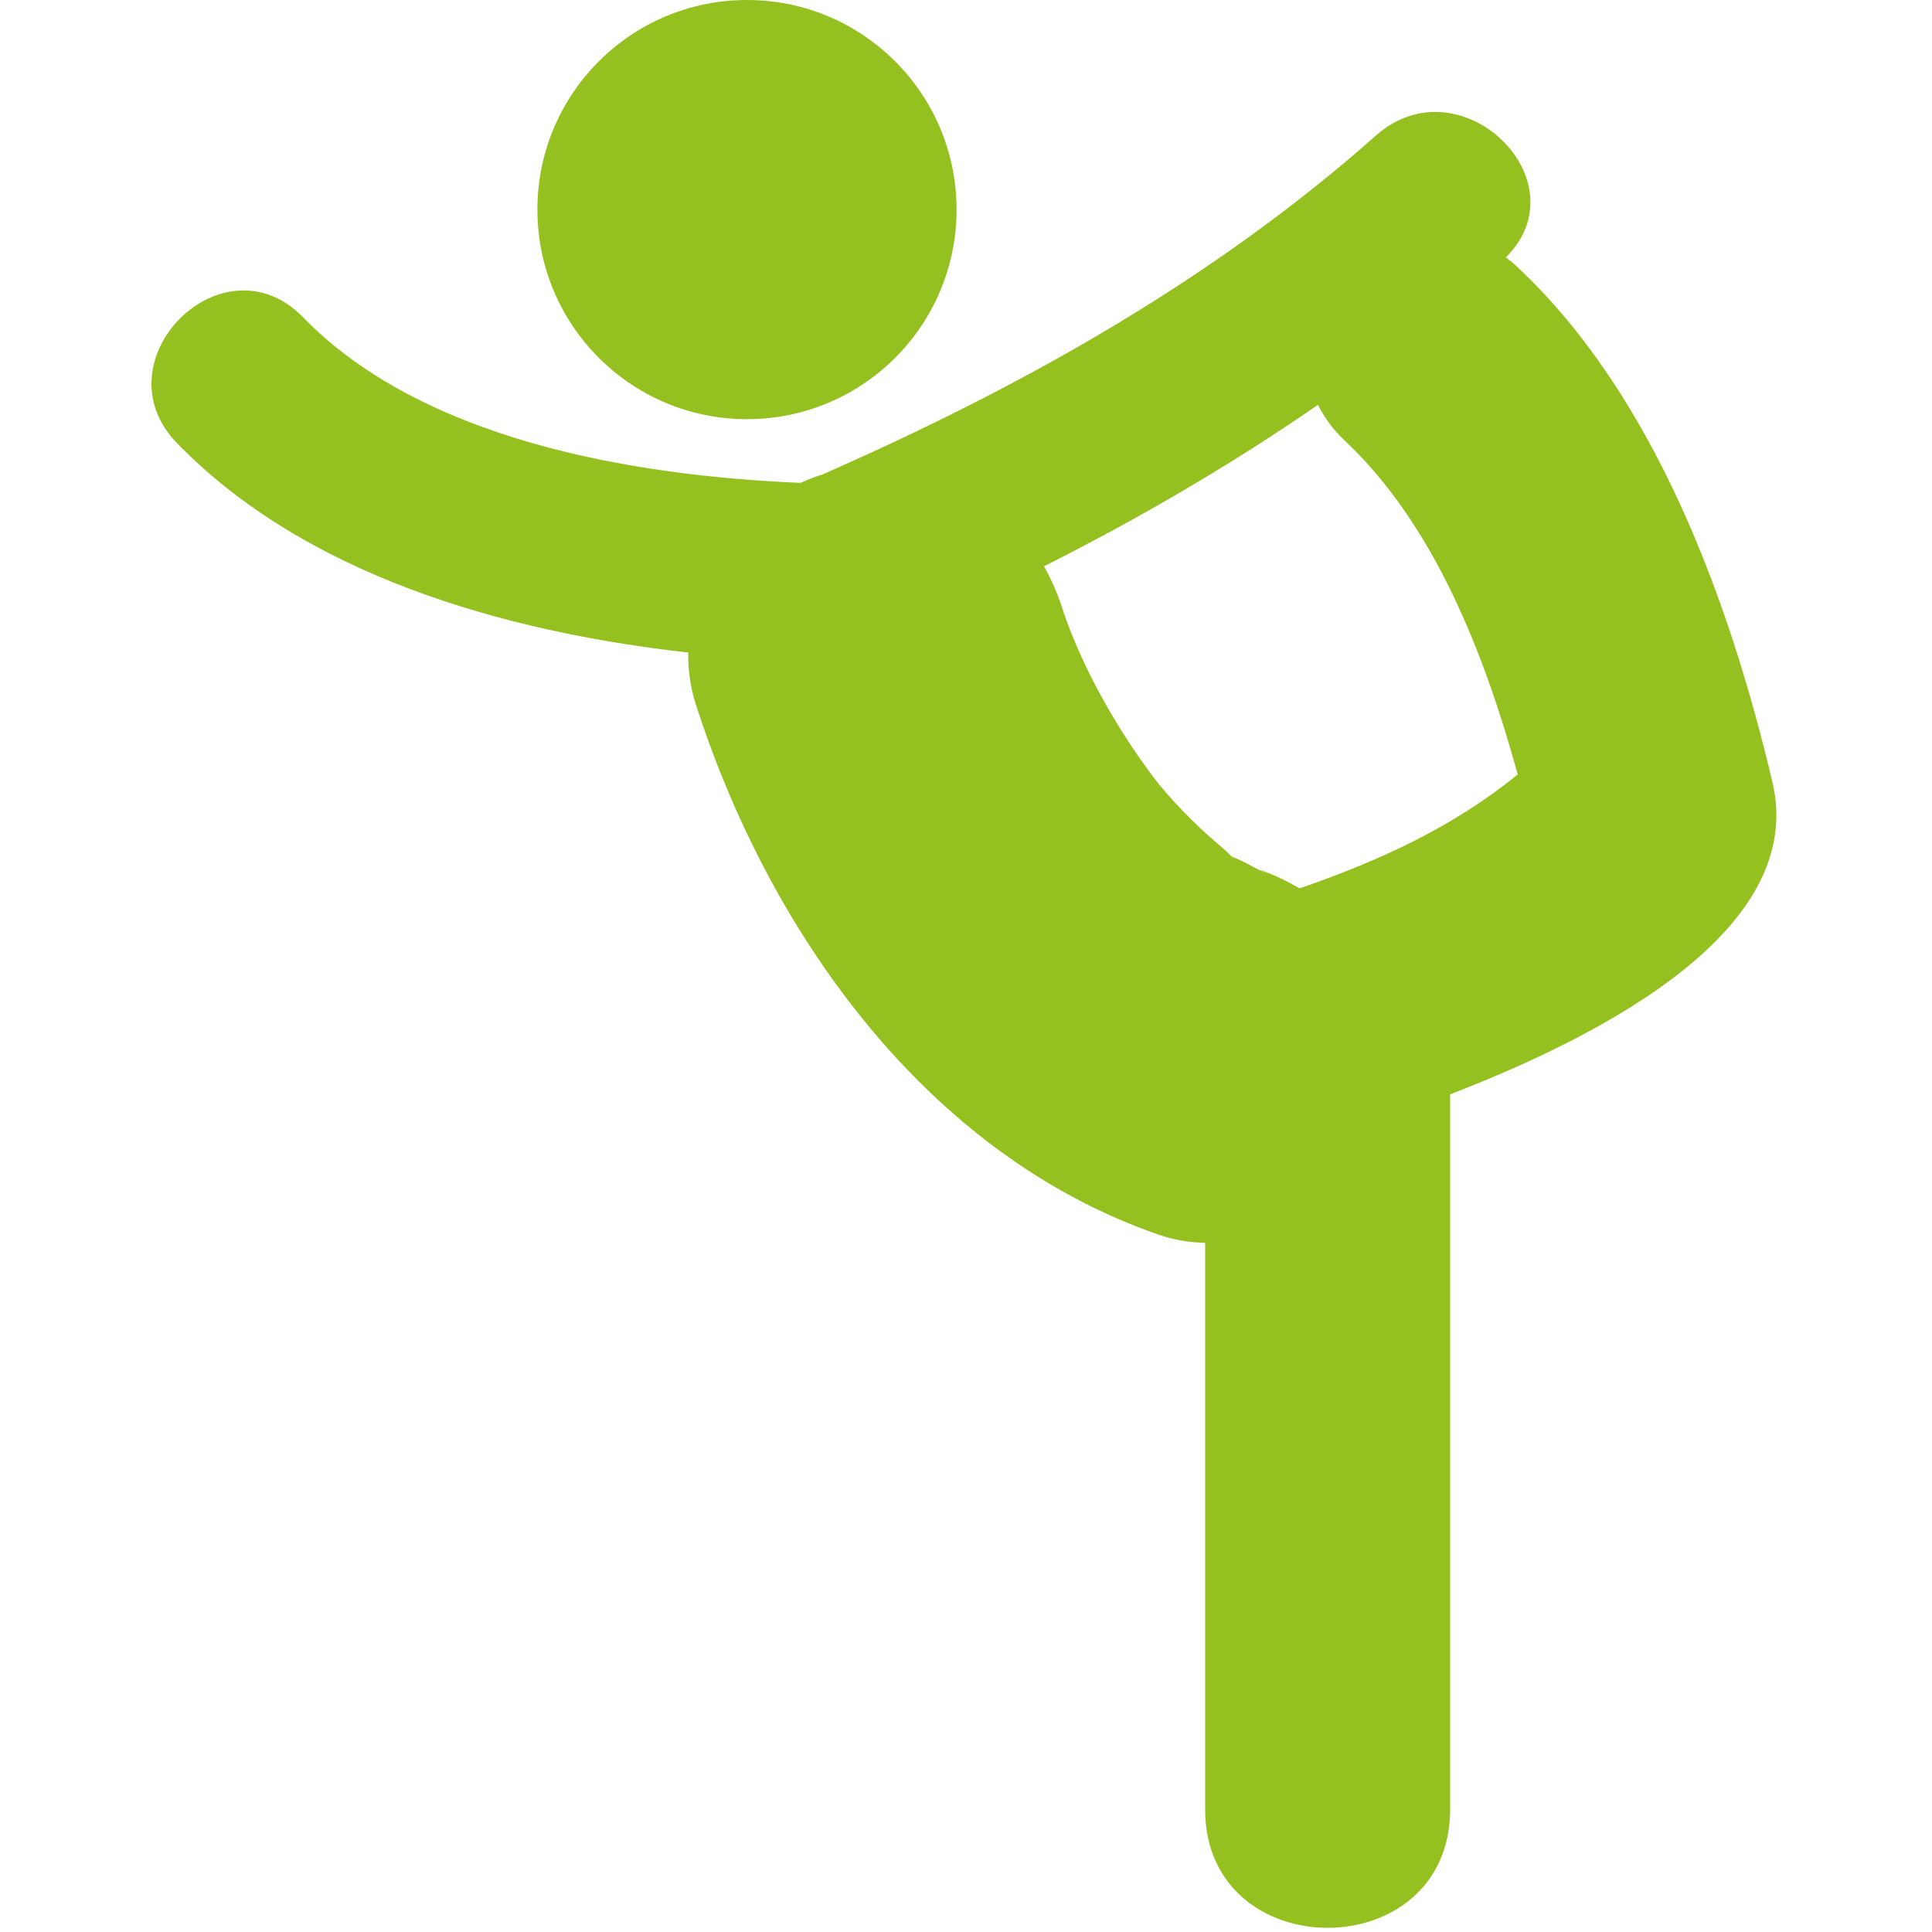
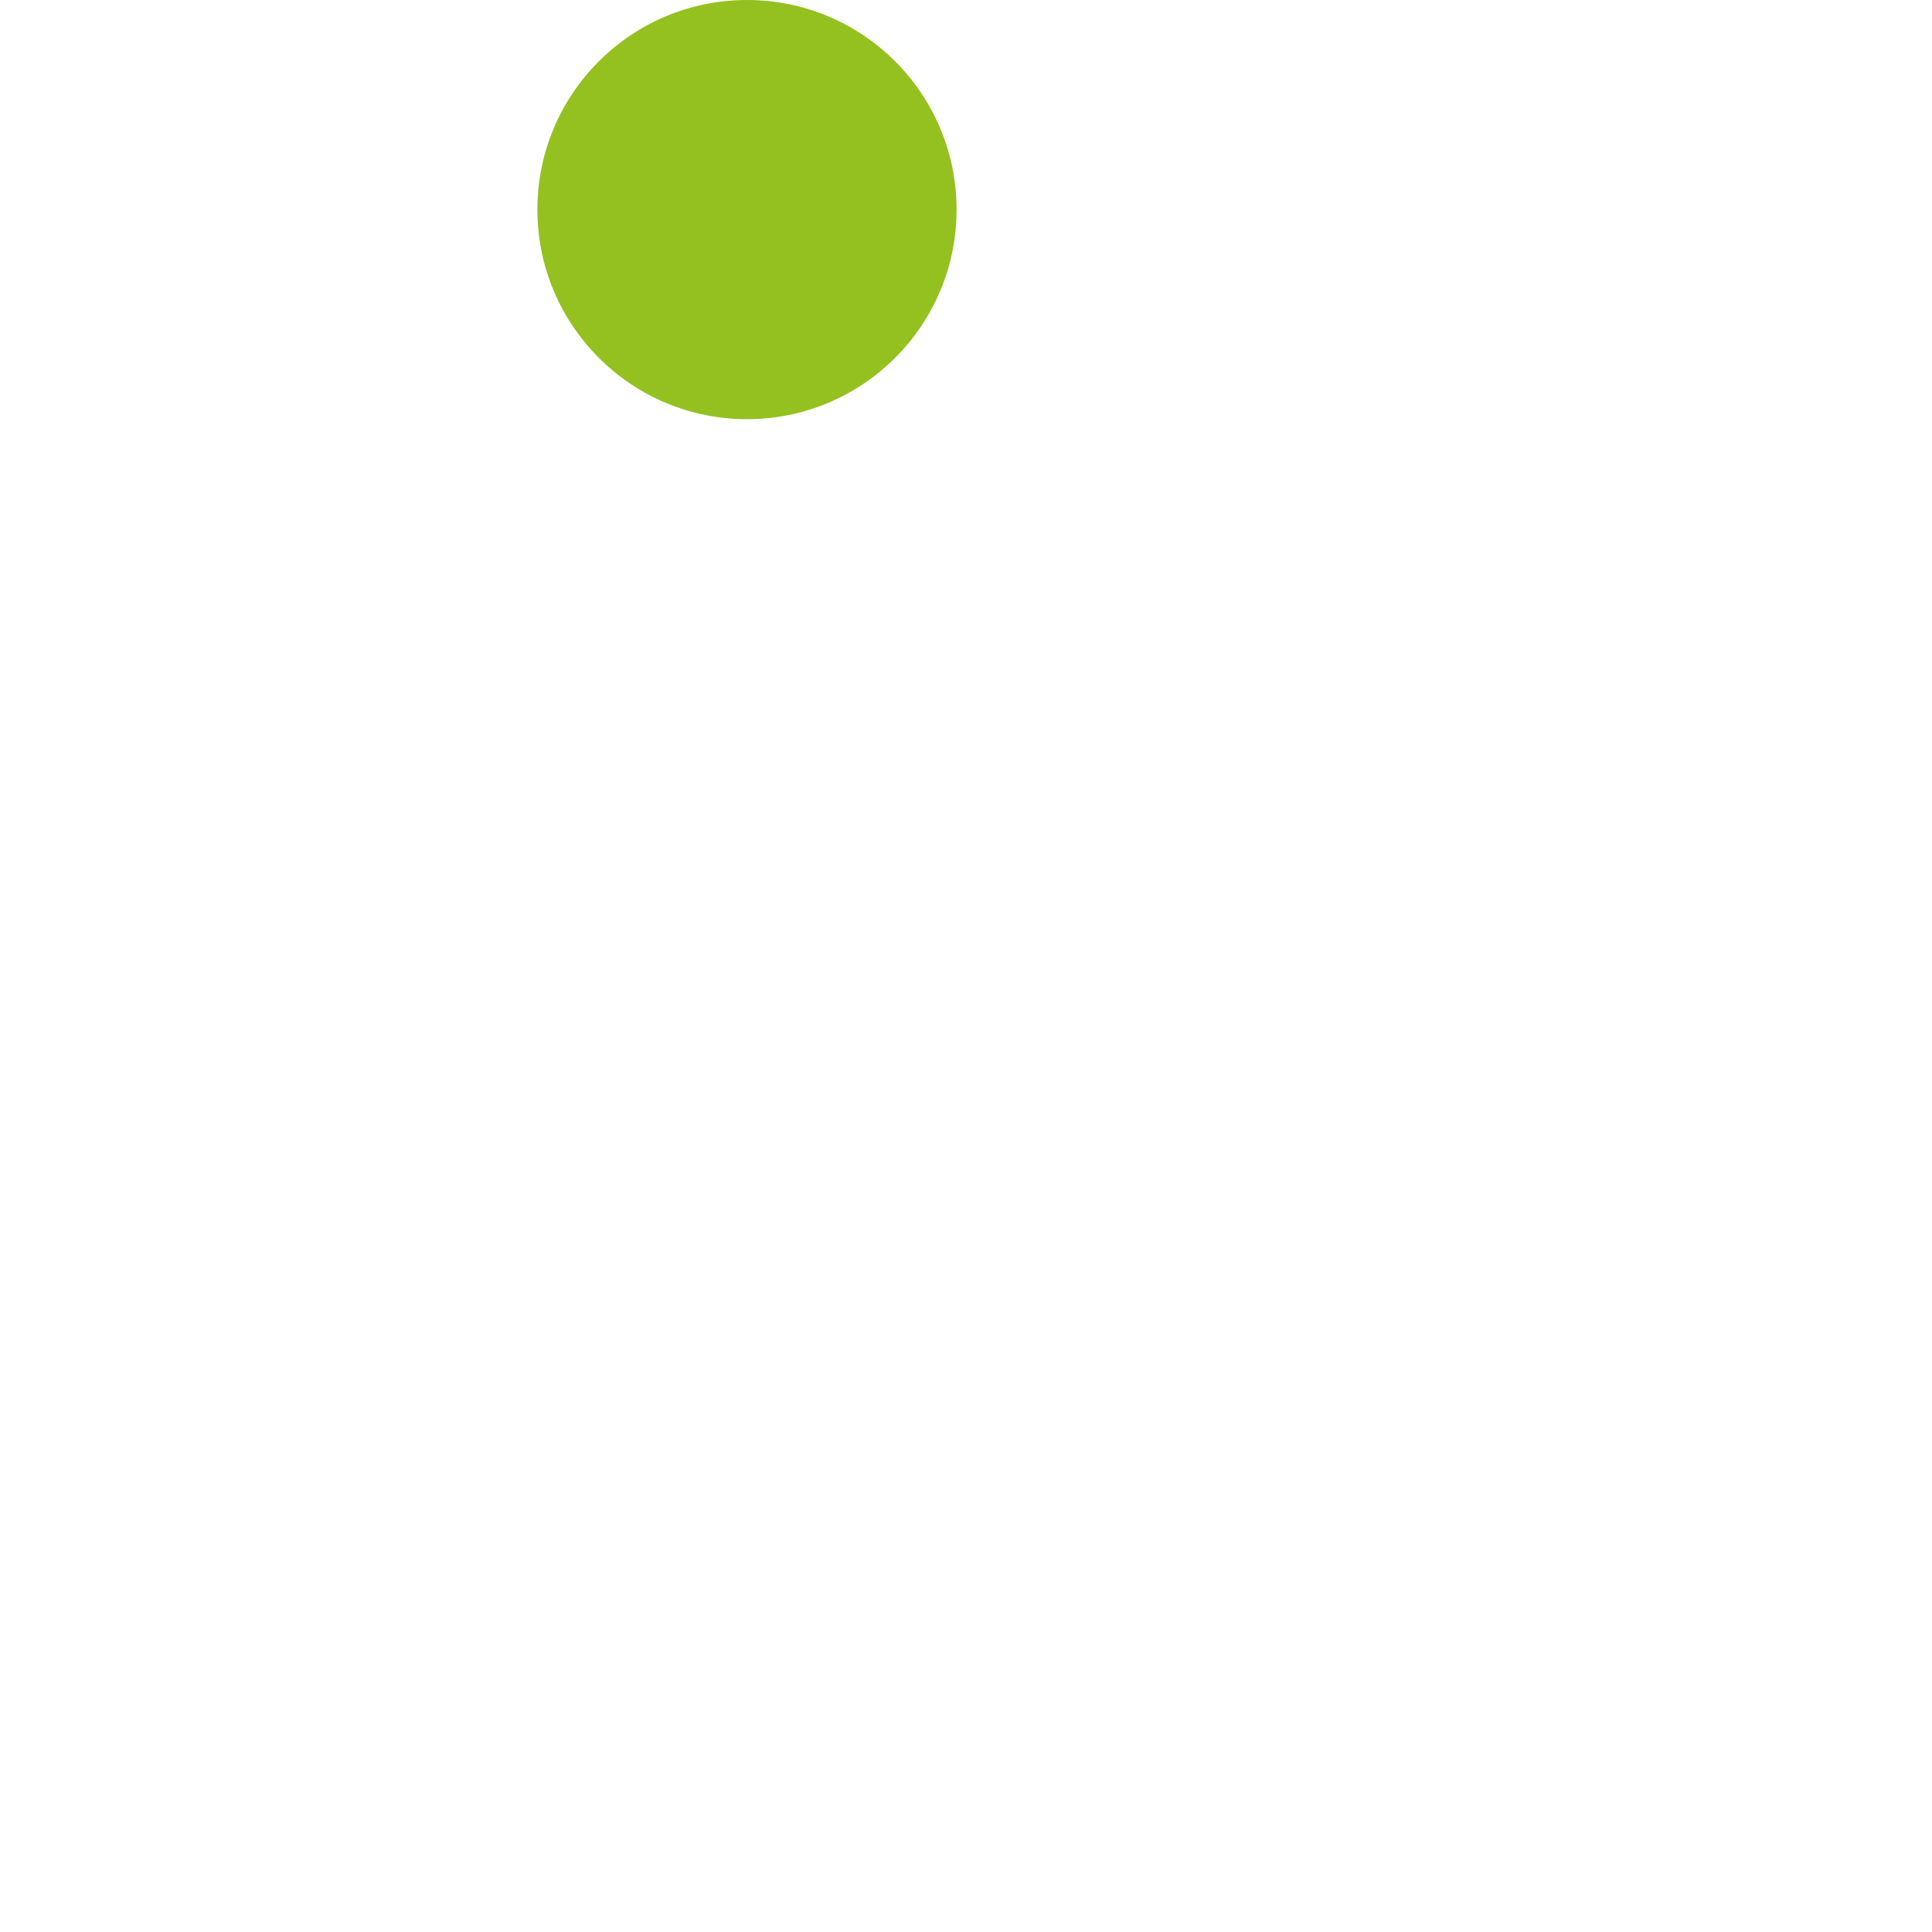
<svg xmlns="http://www.w3.org/2000/svg" width="100%" height="100%" viewBox="0 0 58 58" version="1.1" xml:space="preserve" style="fill-rule:evenodd;clip-rule:evenodd;stroke-linejoin:round;stroke-miterlimit:2;">
  <g>
    <g>
-       <path d="M53.209,23.478C51.933,18.08 49.703,11.923 45.578,8.039C45.457,7.924 45.332,7.822 45.205,7.727C47.535,5.427 43.839,1.828 41.309,4.067C36.398,8.417 30.68,11.612 24.697,14.241C24.471,14.311 24.251,14.397 24.037,14.496C18.925,14.282 12.664,13.191 9.099,9.526C6.691,7.05 2.912,10.836 5.318,13.308C9.13,17.229 15.044,18.962 20.66,19.589C20.654,20.104 20.722,20.623 20.886,21.134C23.079,27.969 27.793,34.654 34.79,37.068C35.249,37.228 35.716,37.3 36.179,37.312L36.179,54.318C36.179,59.06 43.534,59.06 43.534,54.318L43.534,32.853C48.278,31.021 54.246,27.854 53.209,23.478ZM39.013,26.669C38.631,26.445 38.226,26.252 37.795,26.104C38.209,26.331 38.107,26.28 37.484,25.951C37.16,25.783 37.027,25.729 36.976,25.718C36.941,25.672 36.831,25.562 36.537,25.313C35.871,24.752 35.072,23.923 34.638,23.346C33.321,21.596 32.356,19.713 31.867,18.192C31.73,17.771 31.551,17.374 31.342,17C34.194,15.565 36.946,13.961 39.567,12.152C39.751,12.527 40.014,12.893 40.38,13.237C43.055,15.757 44.561,19.612 45.563,23.249C43.63,24.827 41.398,25.849 39.013,26.669Z" style="fill:rgb(148,193,32);fill-rule:nonzero;" />
      <circle cx="22.425" cy="6.292" r="6.292" style="fill:rgb(148,193,32);" />
    </g>
  </g>
</svg>